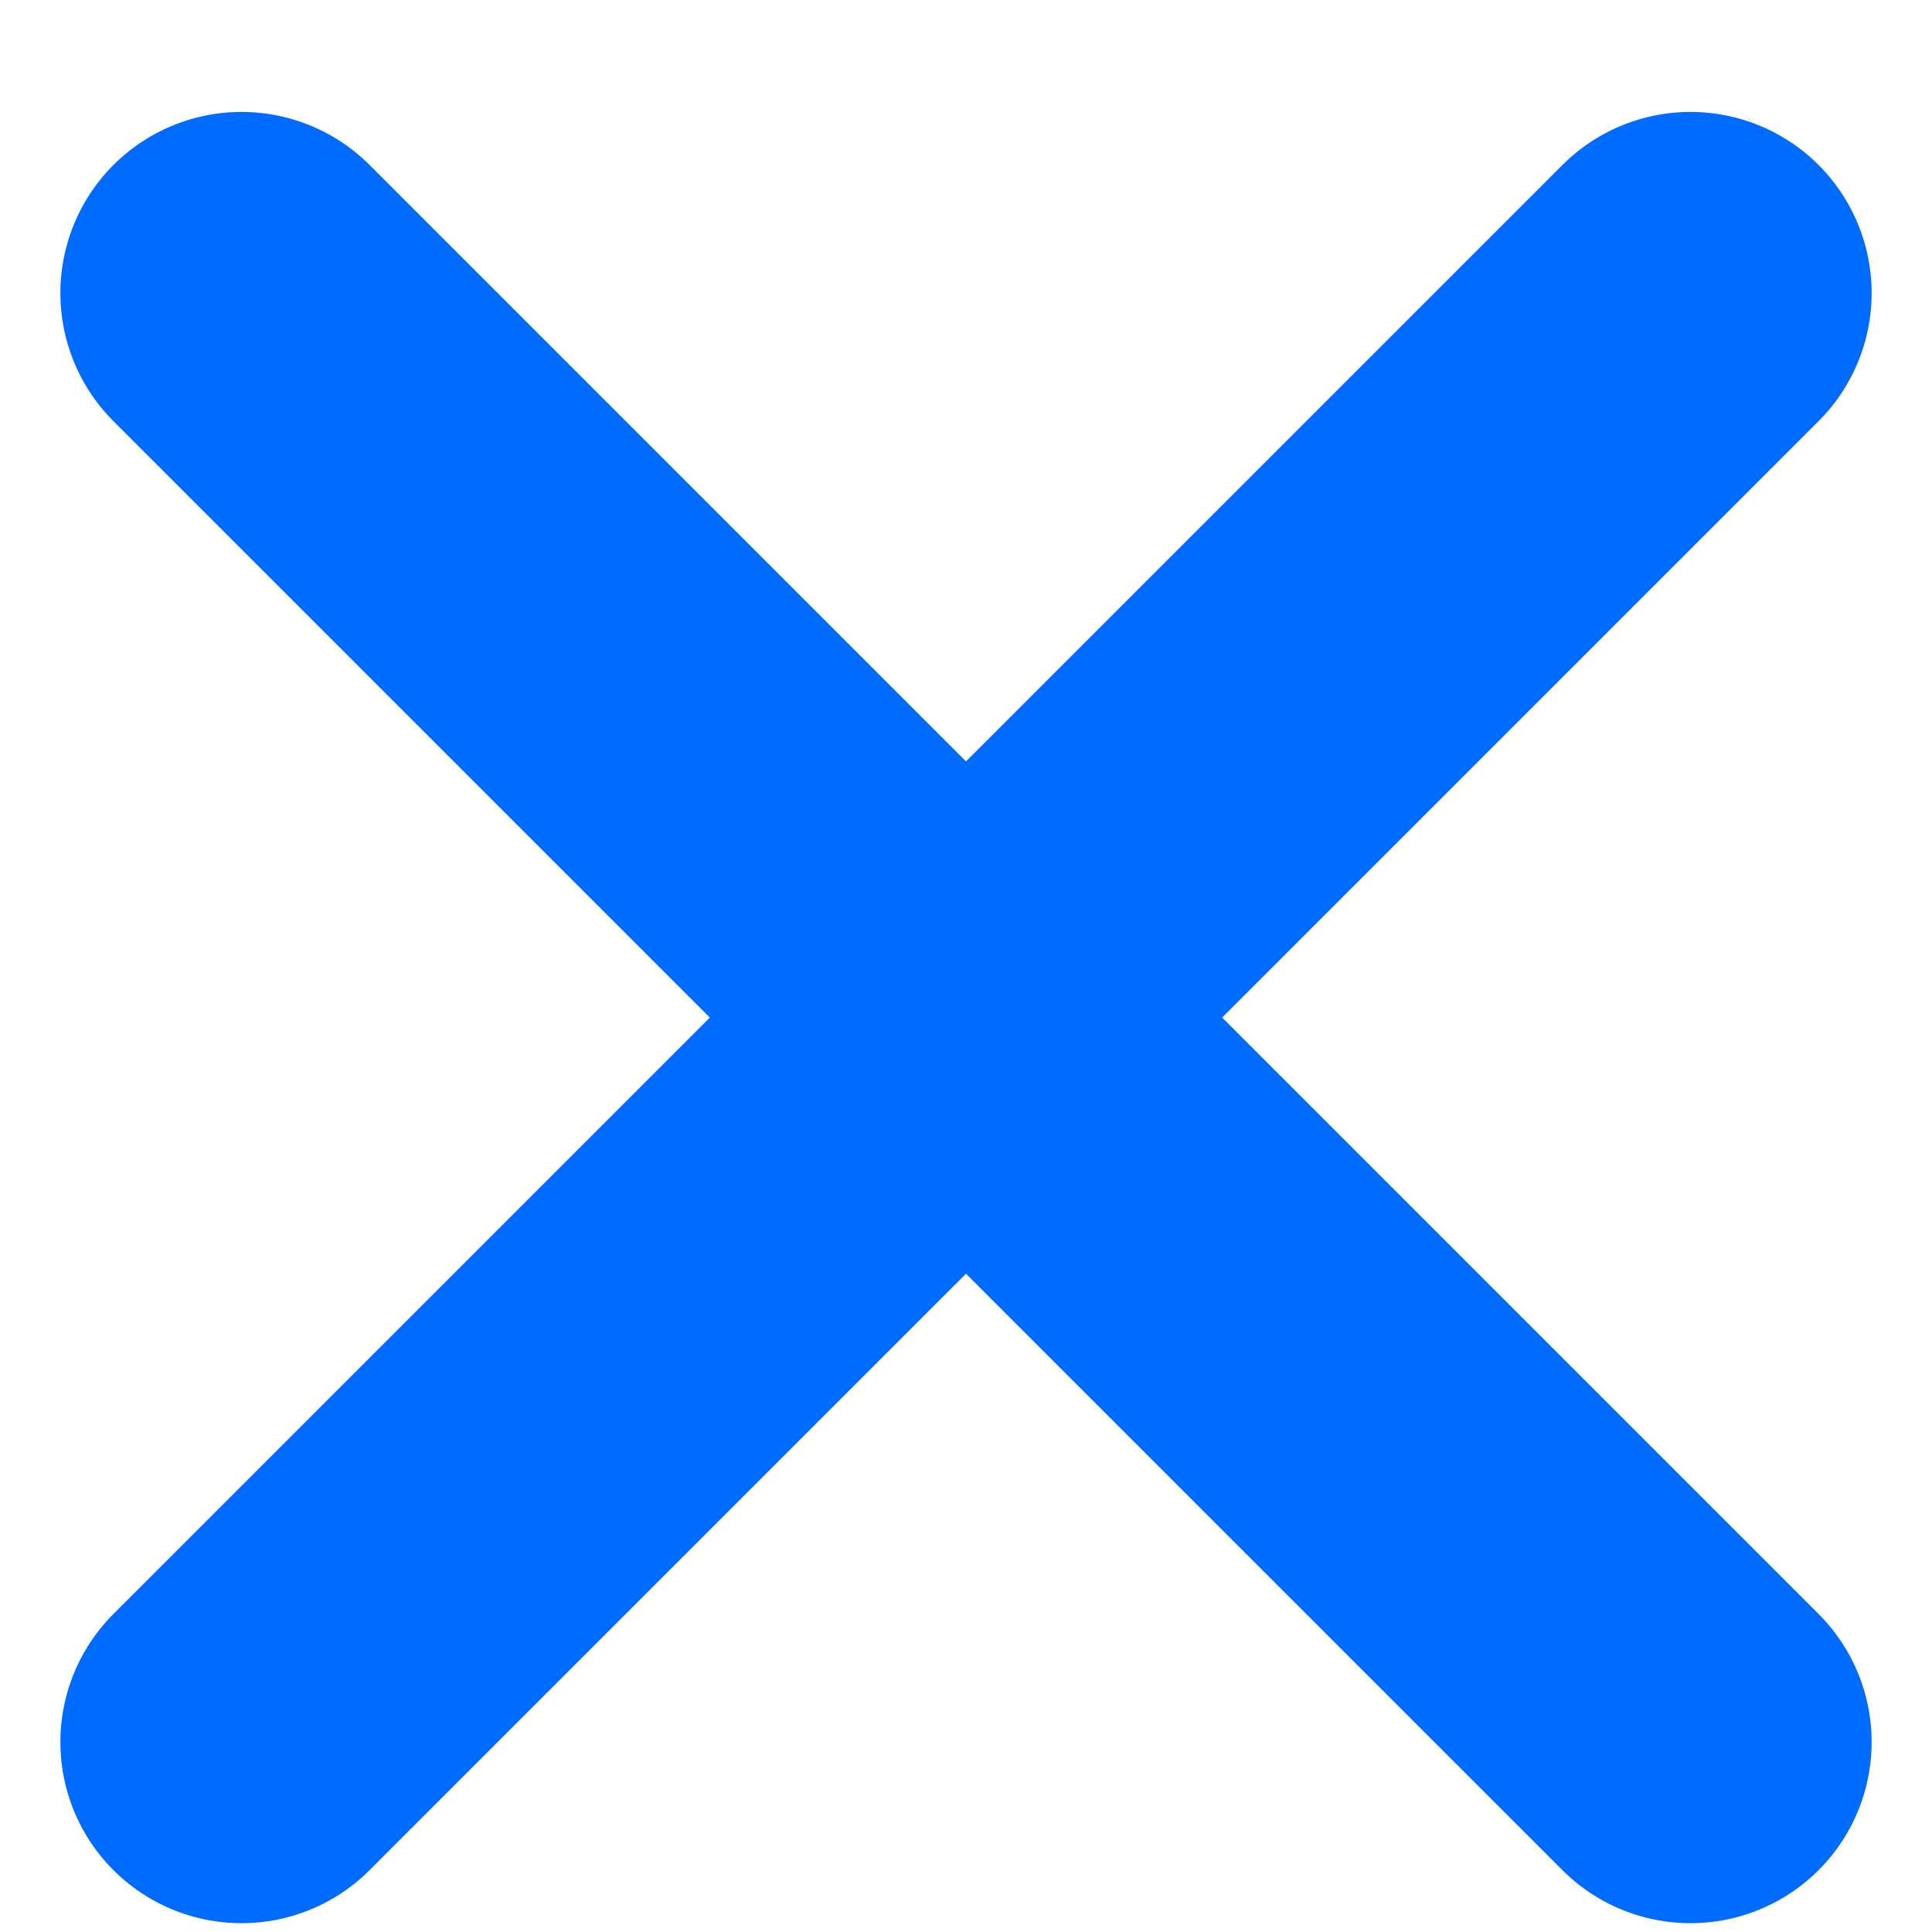
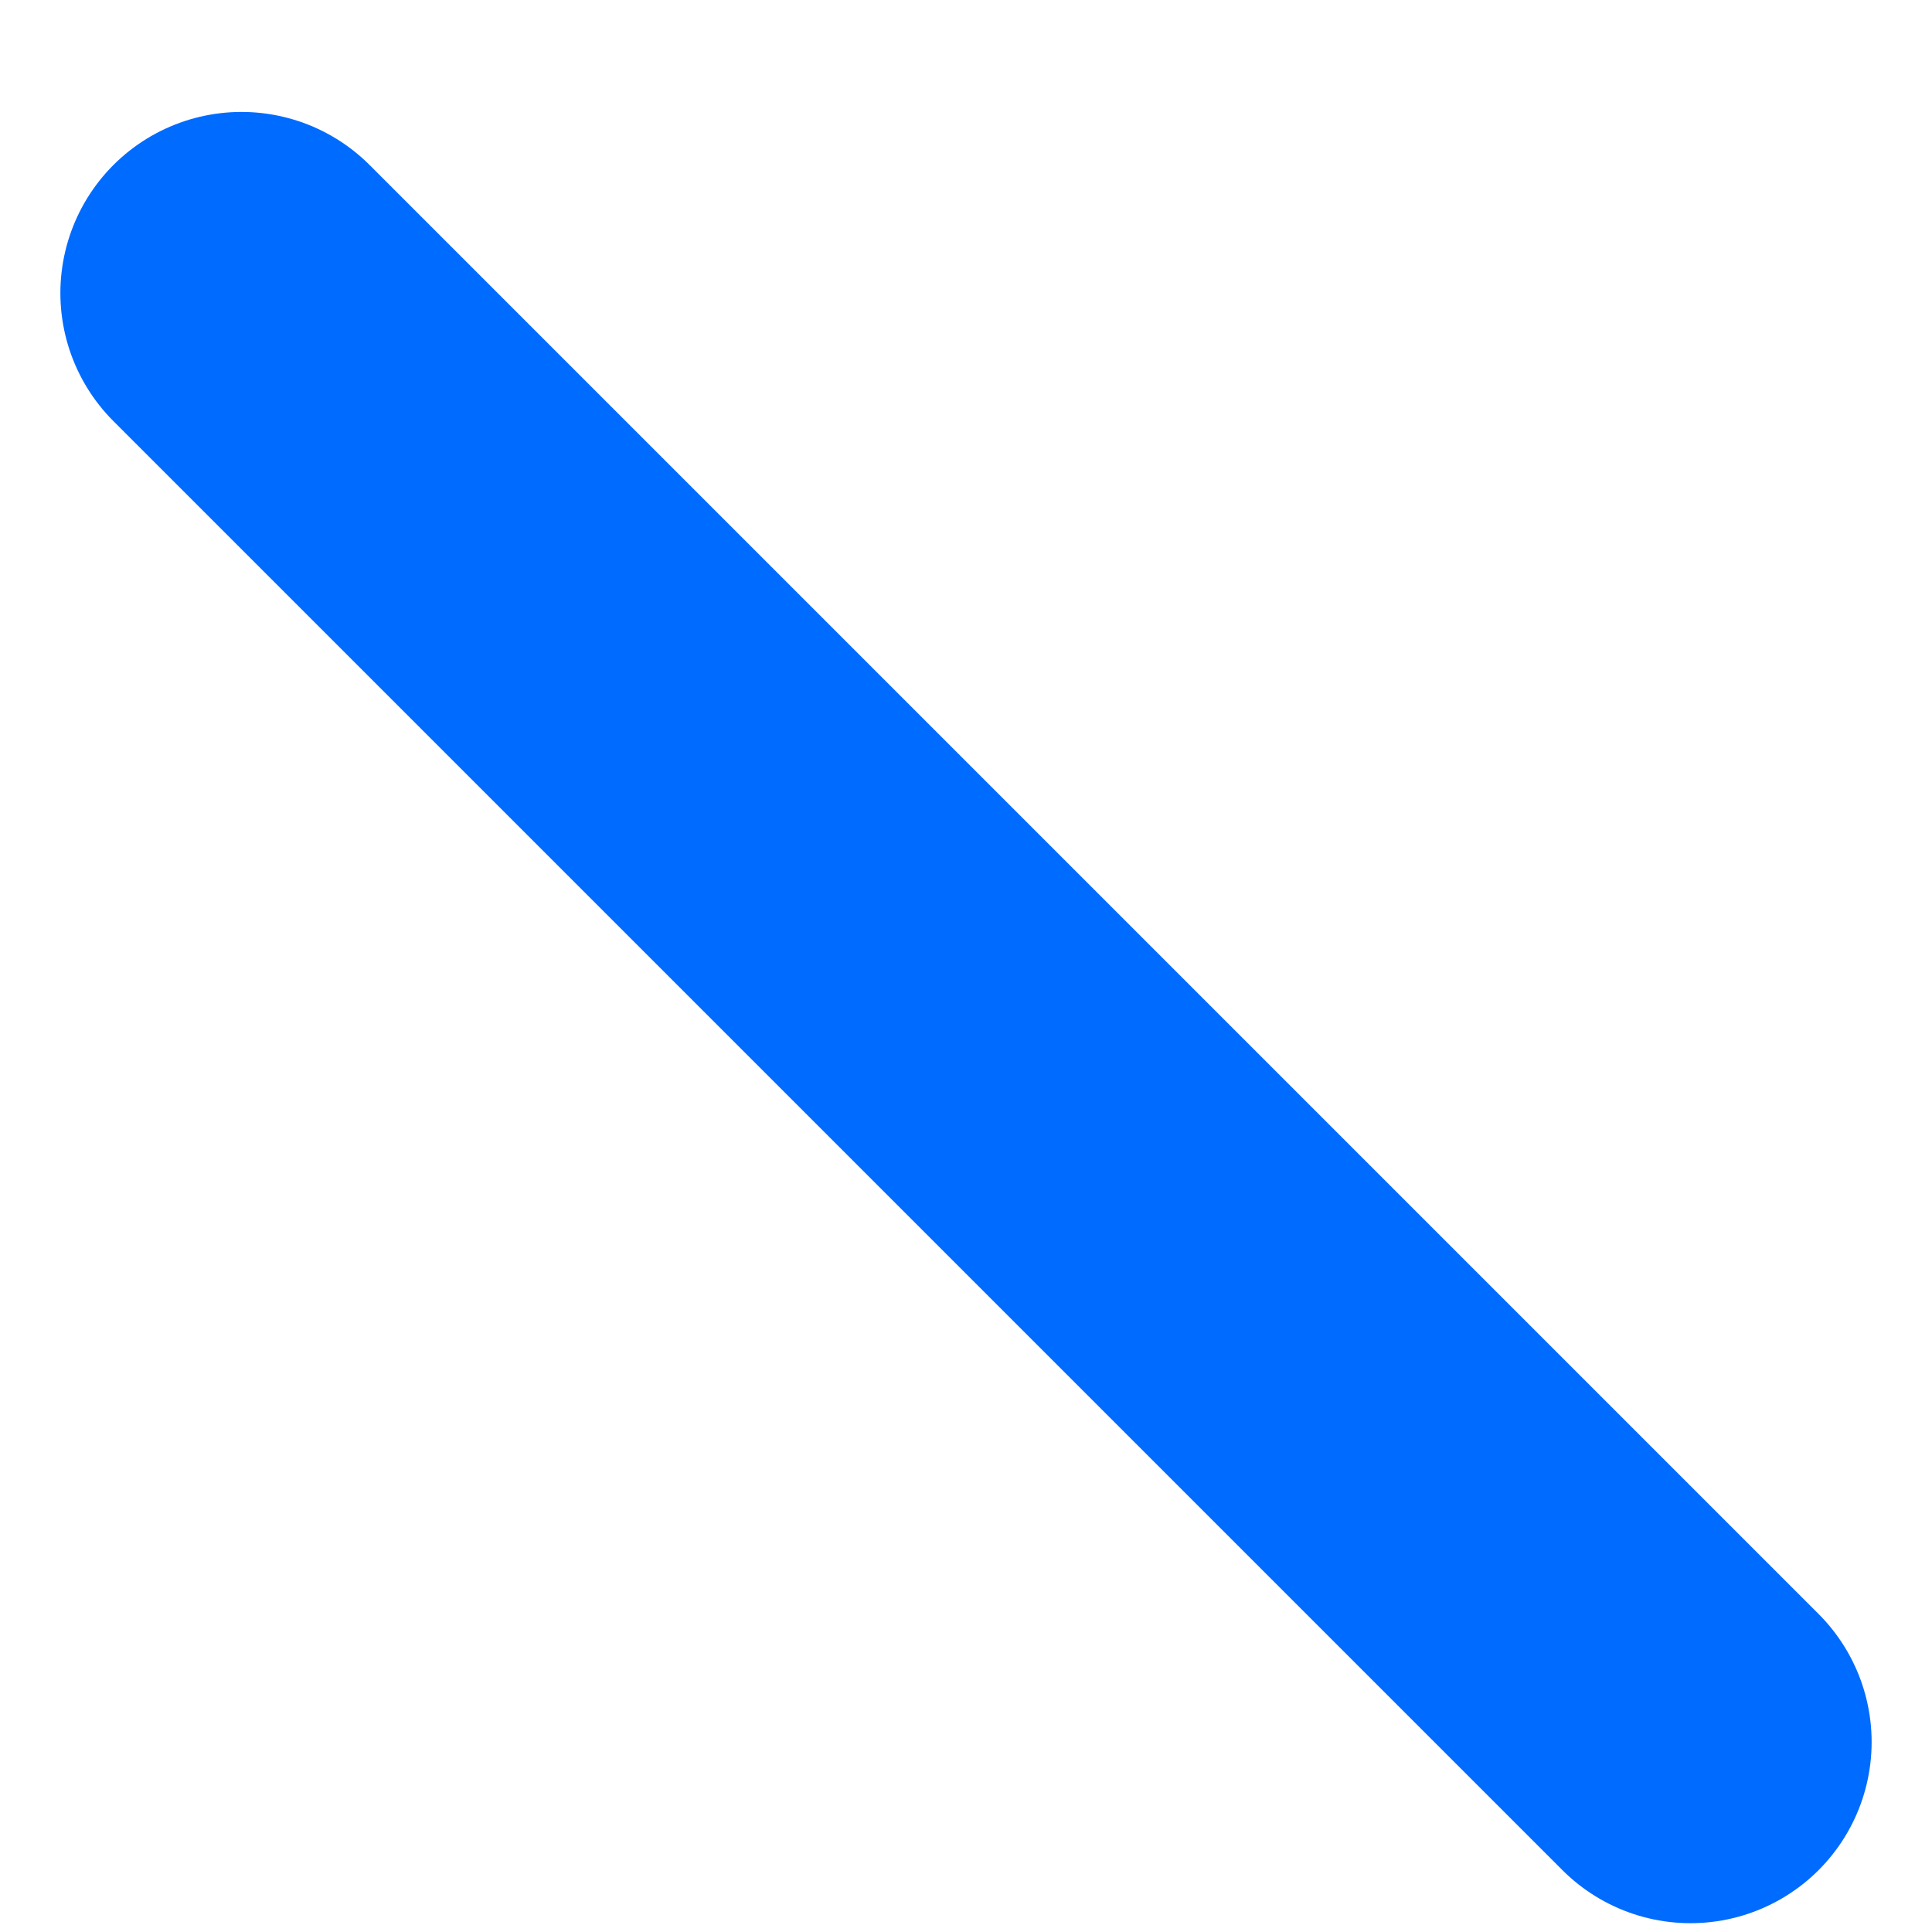
<svg xmlns="http://www.w3.org/2000/svg" width="16" height="16" viewBox="0 0 16 16" fill="none">
-   <path d="M14 2.427L2 14.427M2 2.427L14 14.427" stroke="#006BFF" stroke-width="3" stroke-linecap="round" stroke-linejoin="round" />
+   <path d="M14 2.427M2 2.427L14 14.427" stroke="#006BFF" stroke-width="3" stroke-linecap="round" stroke-linejoin="round" />
</svg>